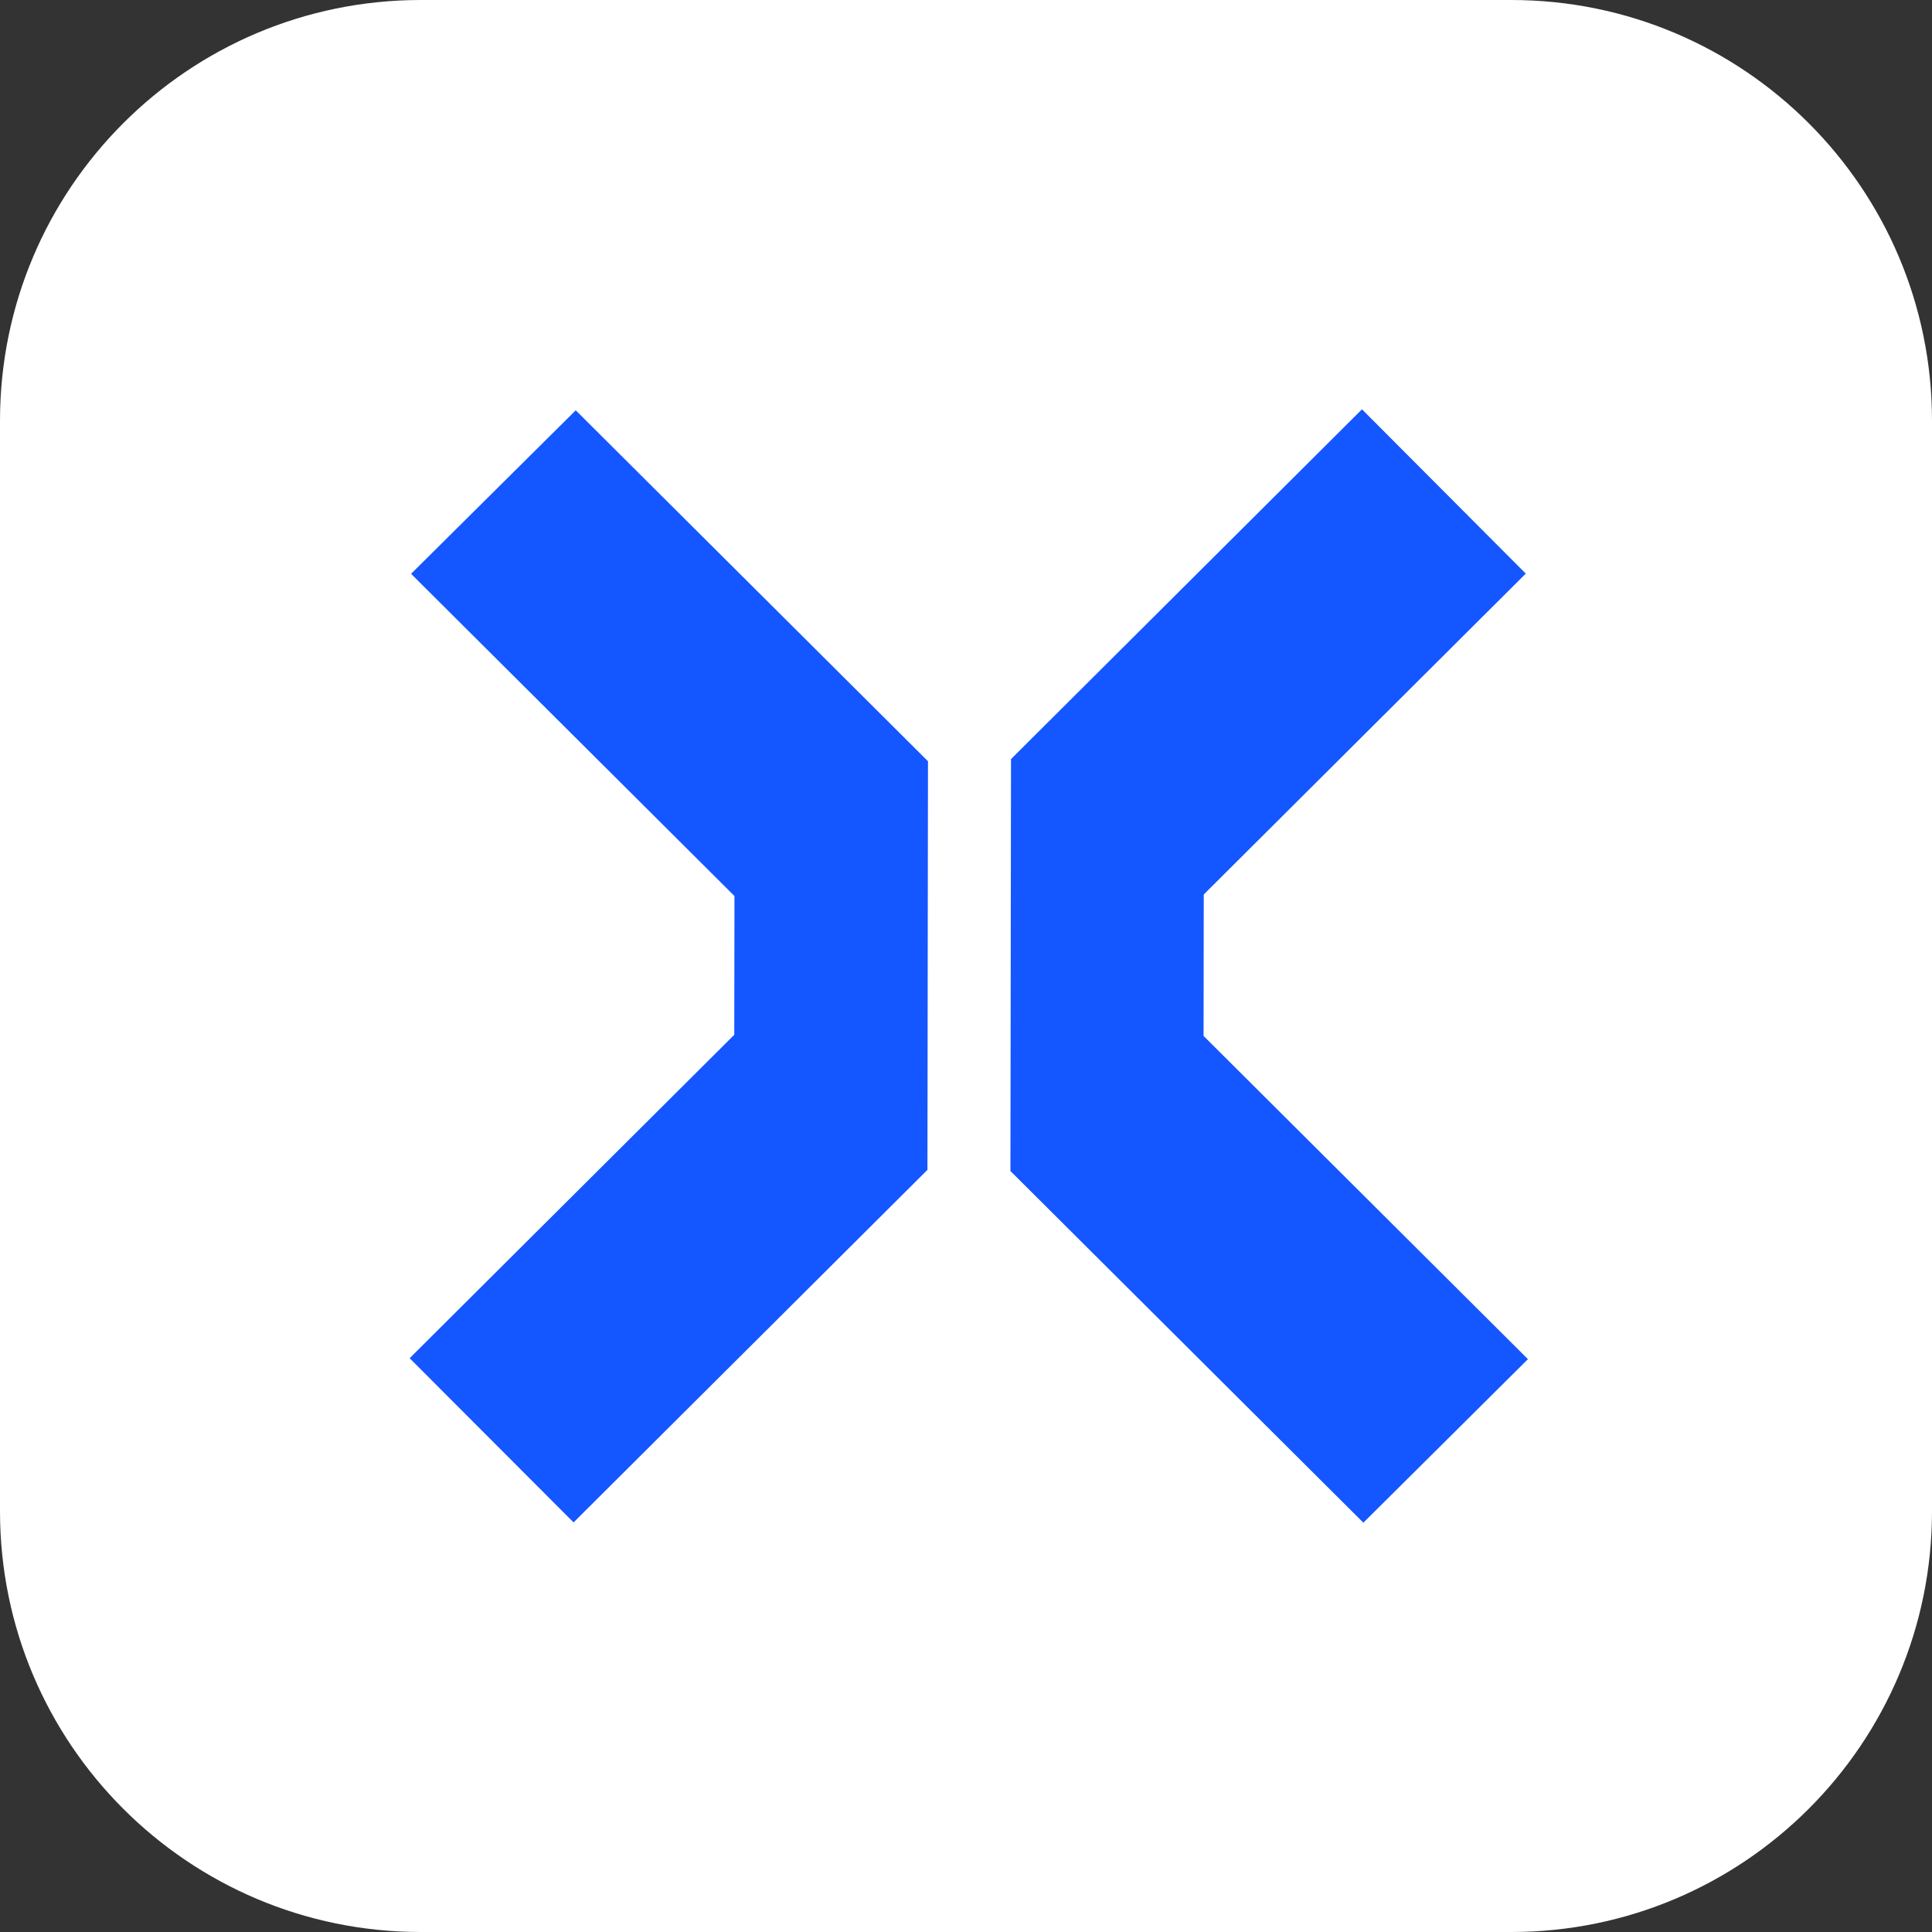
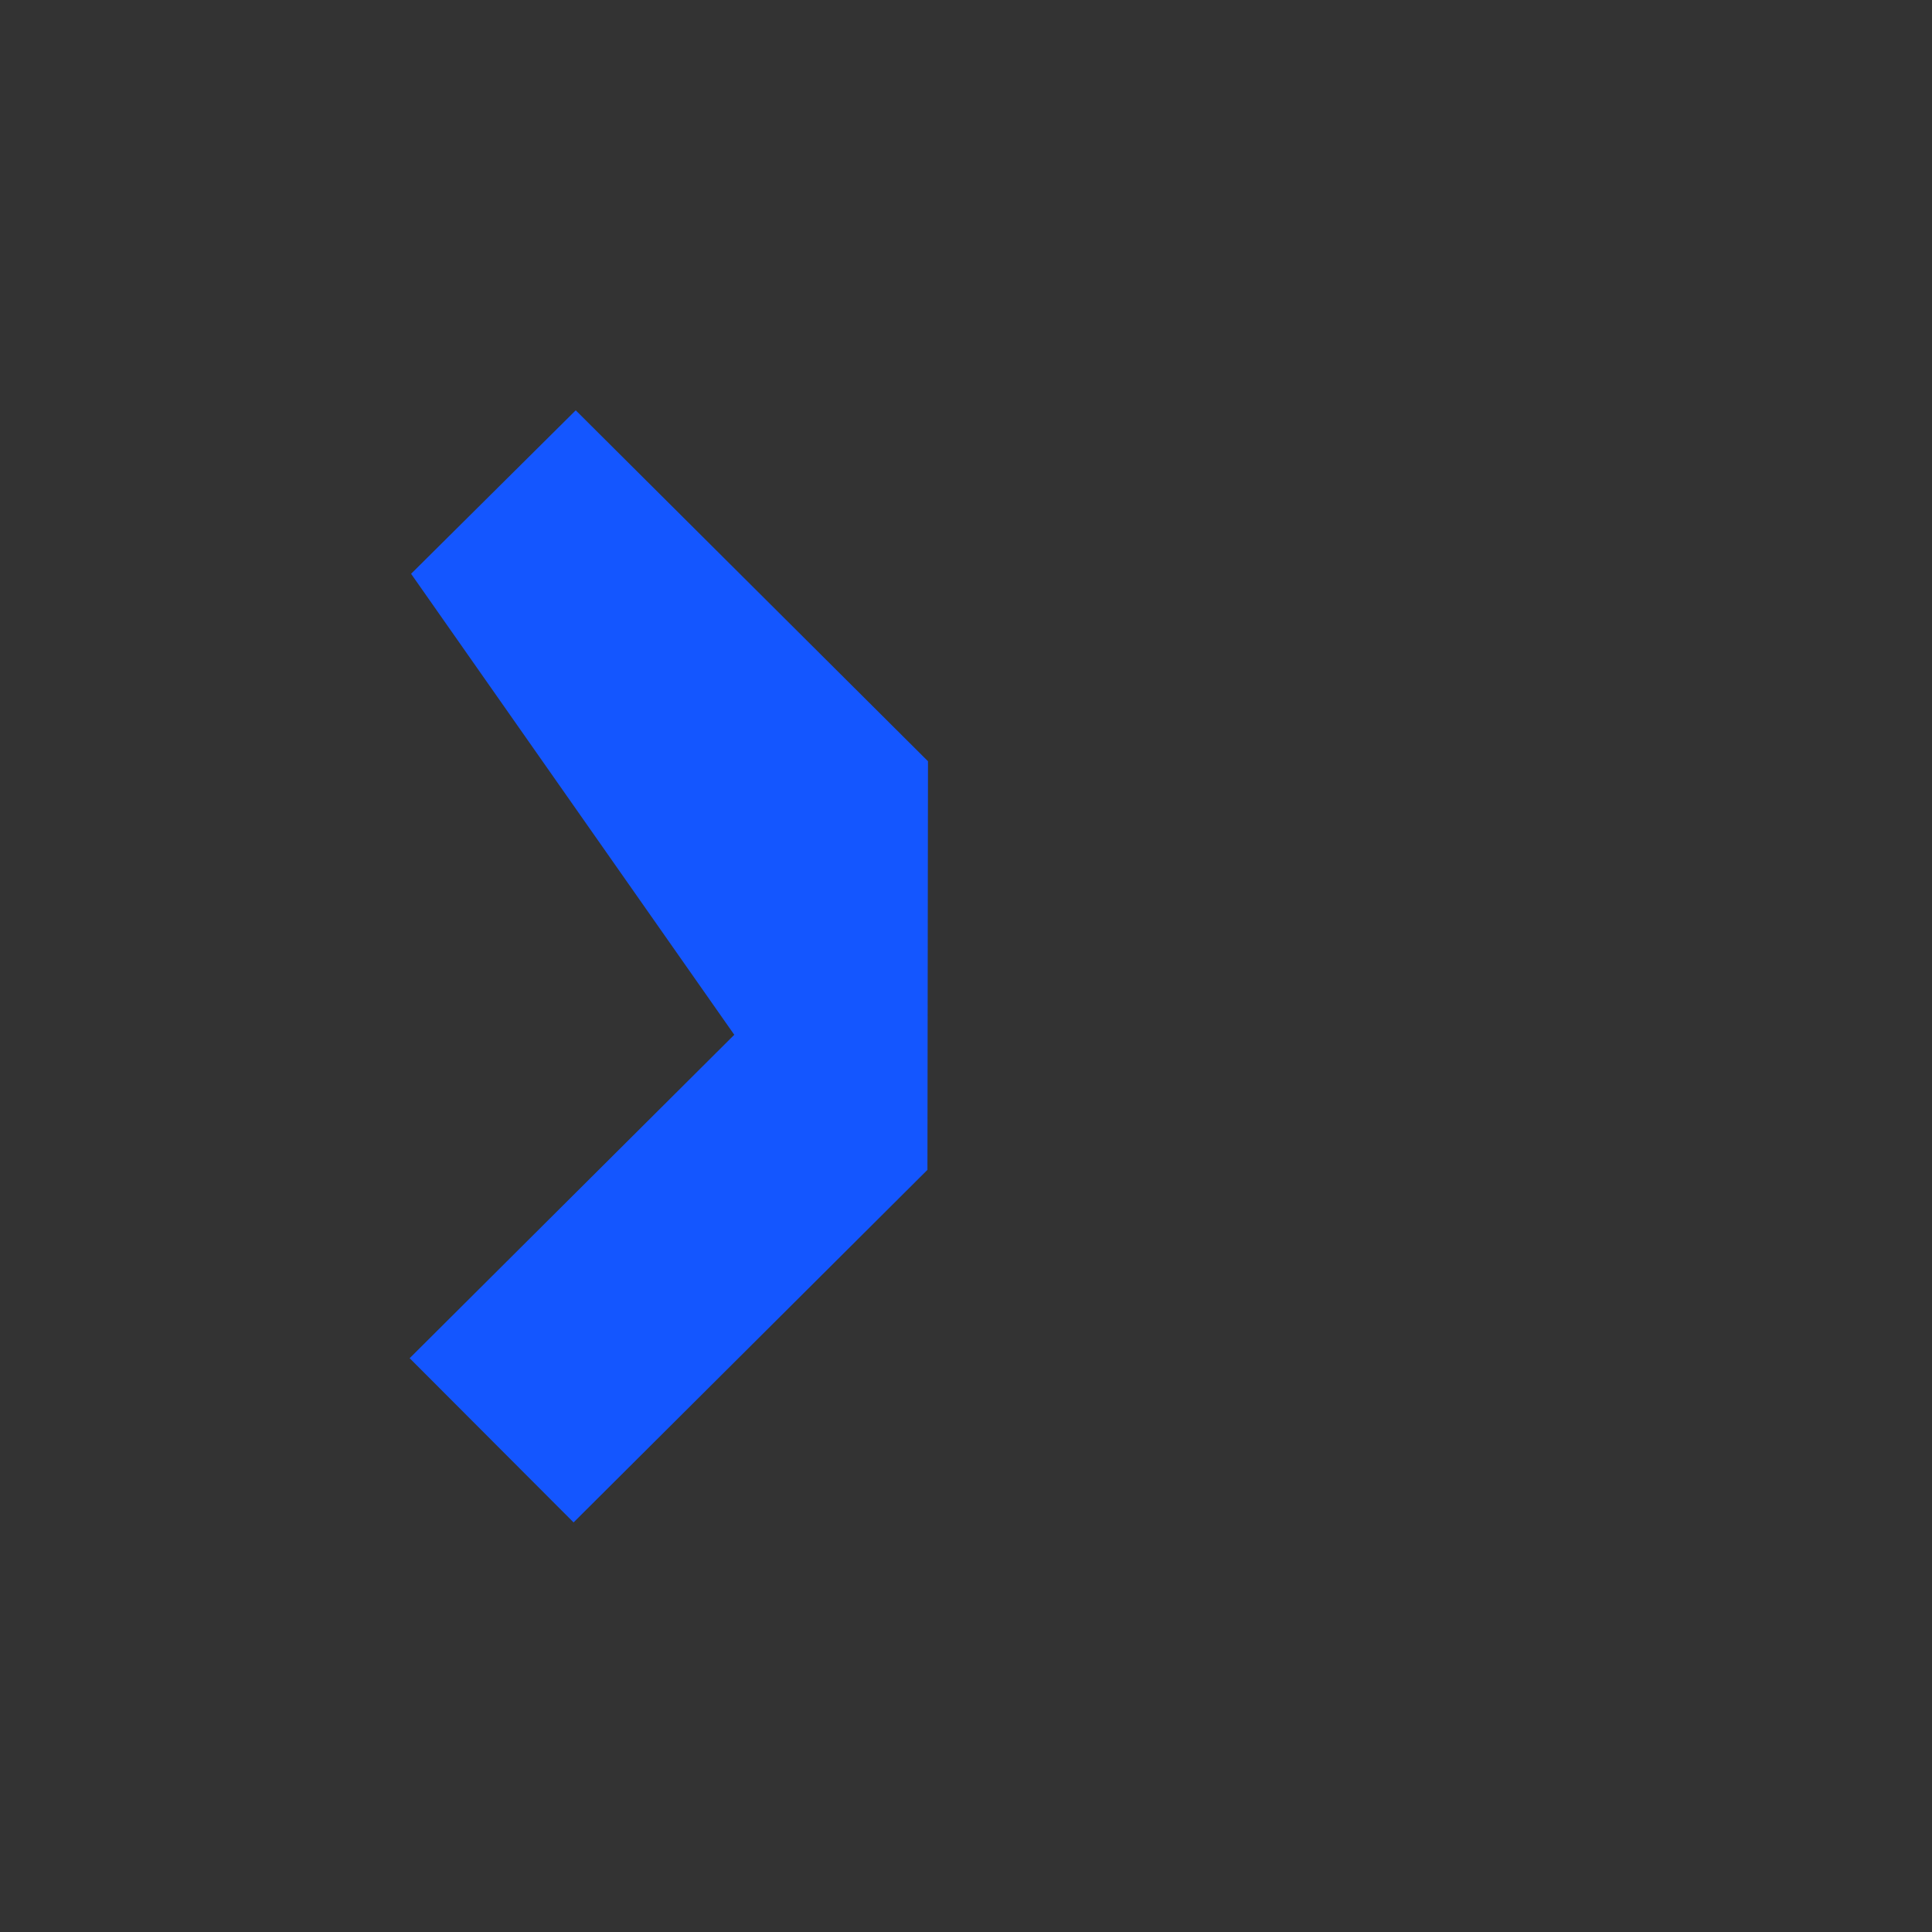
<svg xmlns="http://www.w3.org/2000/svg" width="50" height="50" viewBox="0 0 50 50" fill="none">
  <rect x="0" y="0" width="50" height="50" fill="#333333" stroke="none" />
-   <path d="M0 10.889C0 4.875 4.875 0 10.889 0H39.111C45.125 0 50 4.875 50 10.889V39.111C50 45.125 45.125 50 39.111 50H10.889C4.875 50 0 45.125 0 39.111V10.889Z" fill="white" />
-   <path d="M24.016 19.702C24.011 23.092 24.006 26.886 24.002 30.276L14.844 39.4C13.788 38.342 11.659 36.21 10.602 35.15L19.003 26.78L19.008 23.189L10.639 14.85C11.701 13.795 13.838 11.674 14.9 10.619L24.017 19.702H24.016Z" fill="#1456FF" />
-   <path d="M39.543 35.175C38.481 36.23 36.345 38.352 35.284 39.407L26.15 30.306C26.155 26.887 26.159 23.063 26.165 19.645L35.248 10.593C36.305 11.654 38.432 13.787 39.487 14.845L31.153 23.149L31.148 26.81L39.543 35.175Z" fill="#1456FF" />
+   <path d="M24.016 19.702C24.011 23.092 24.006 26.886 24.002 30.276L14.844 39.4C13.788 38.342 11.659 36.21 10.602 35.15L19.003 26.78L10.639 14.85C11.701 13.795 13.838 11.674 14.9 10.619L24.017 19.702H24.016Z" fill="#1456FF" />
</svg>